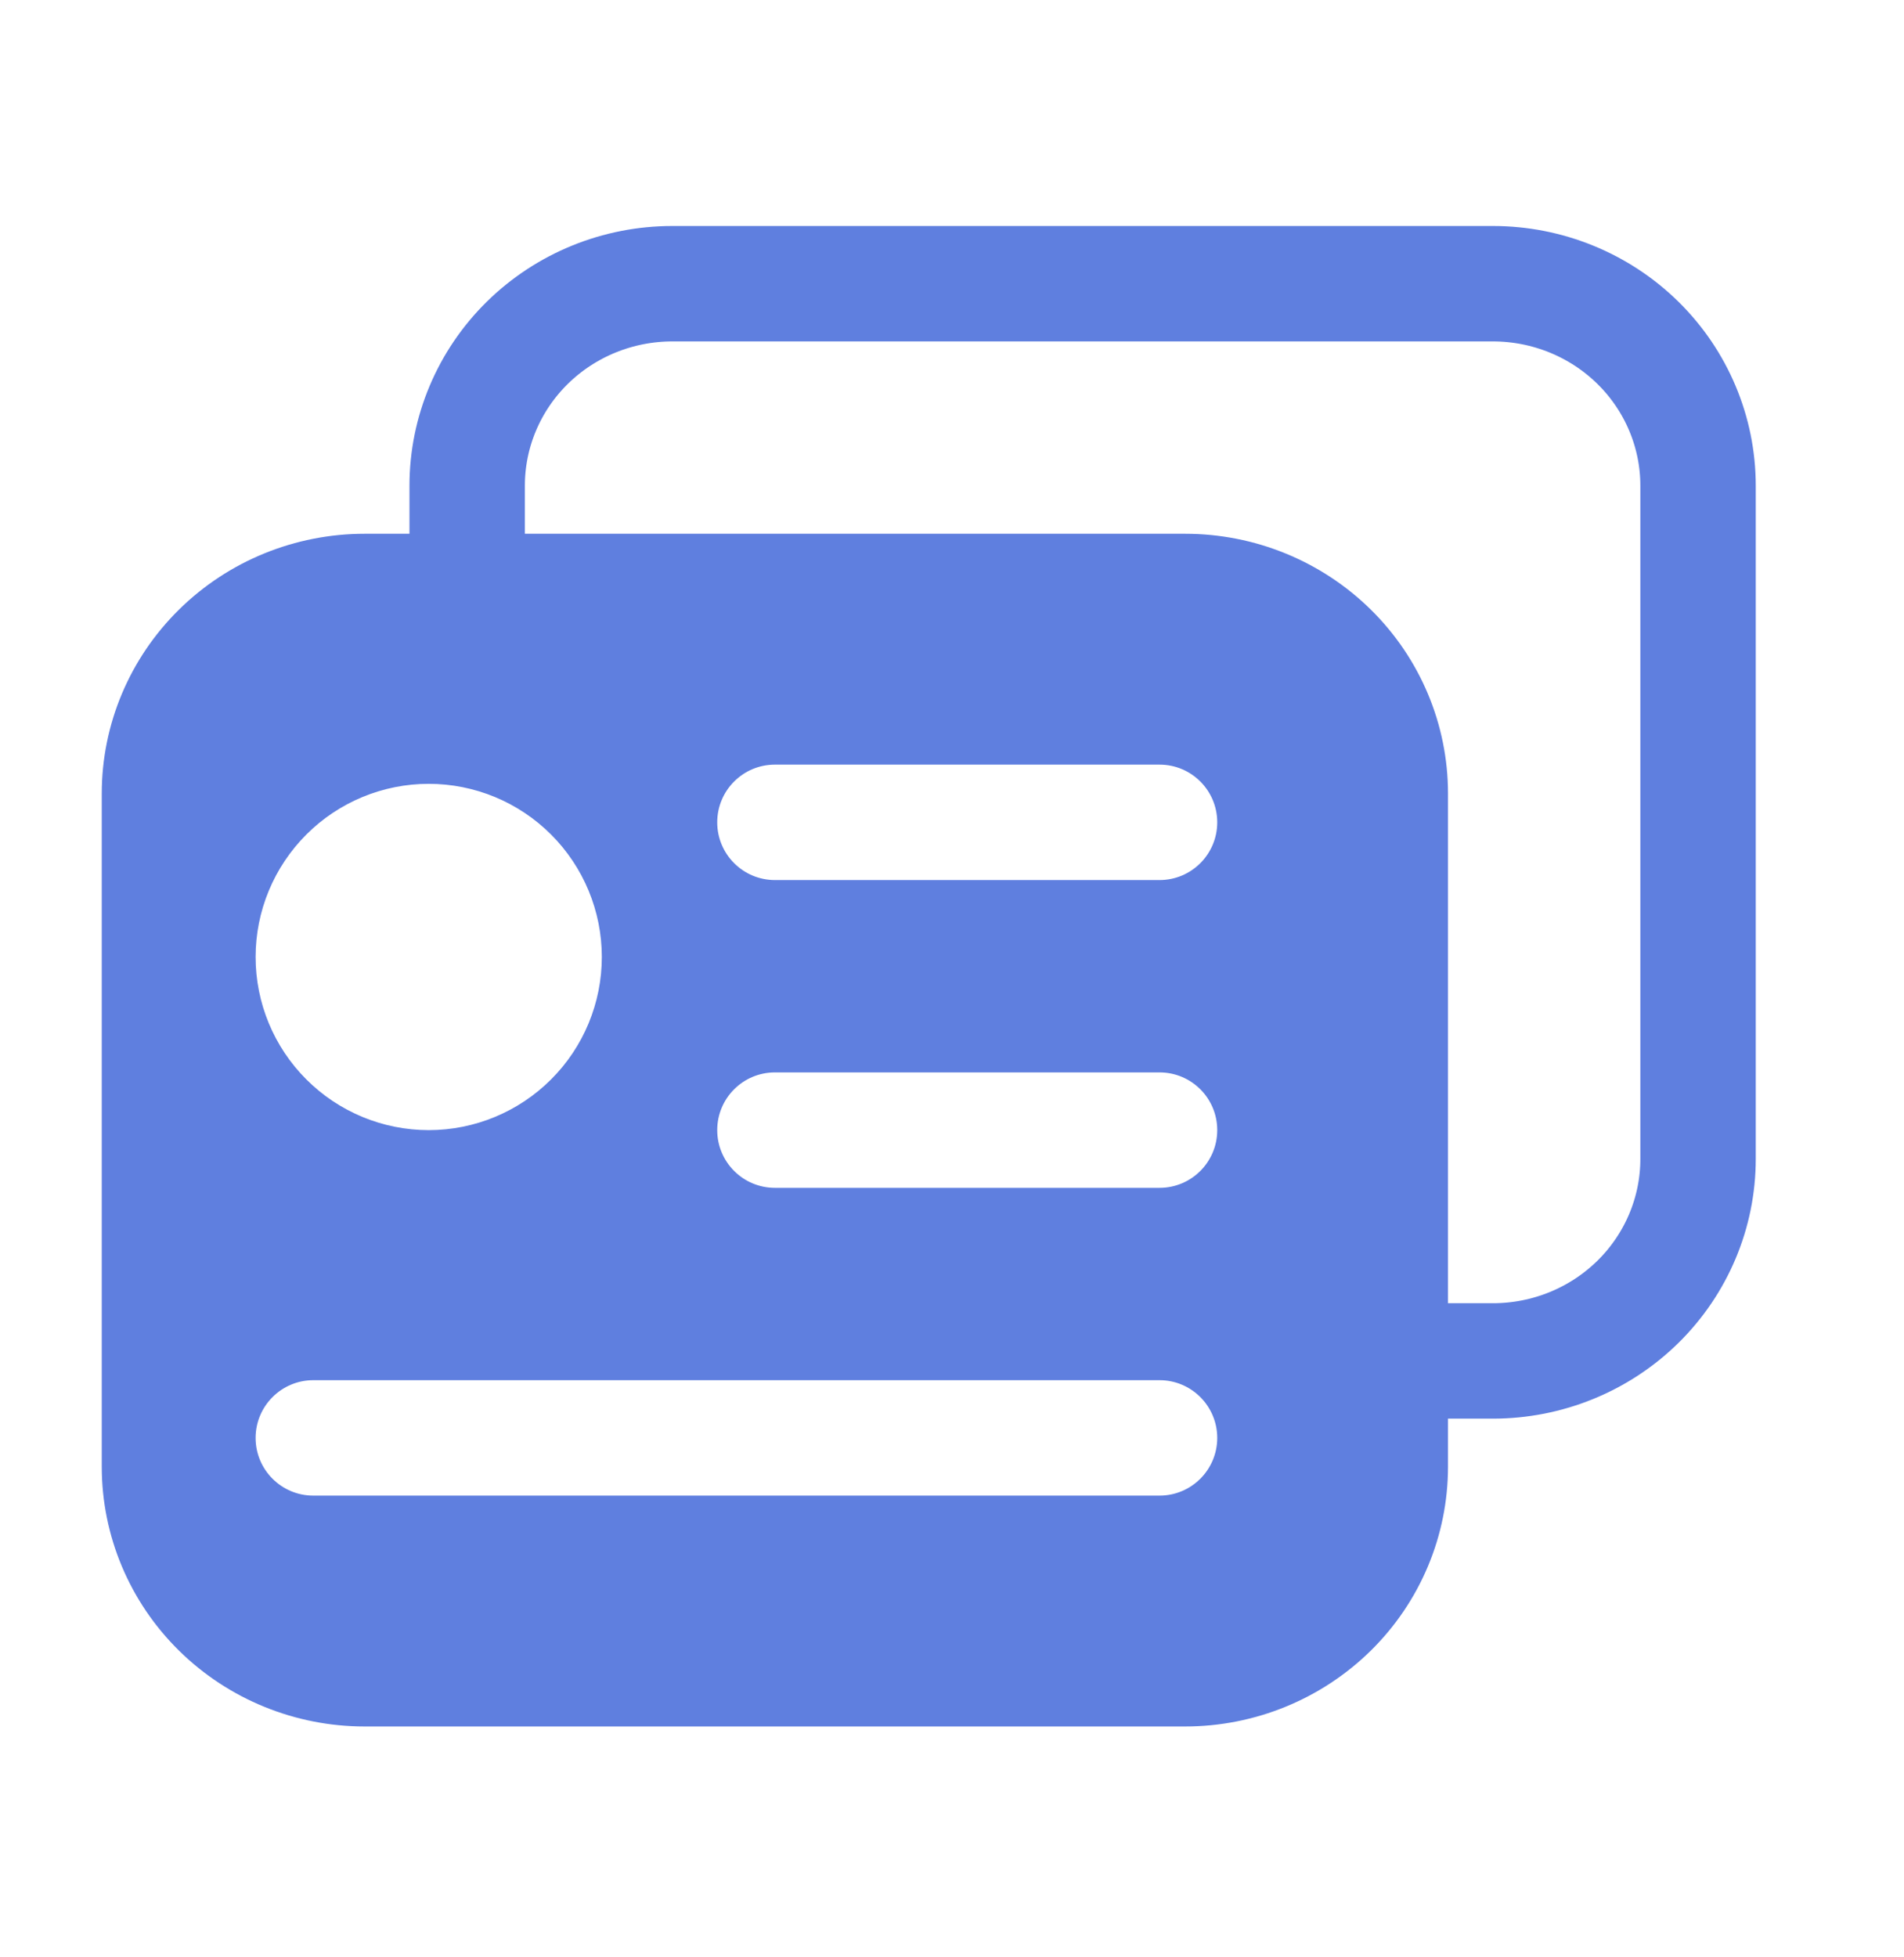
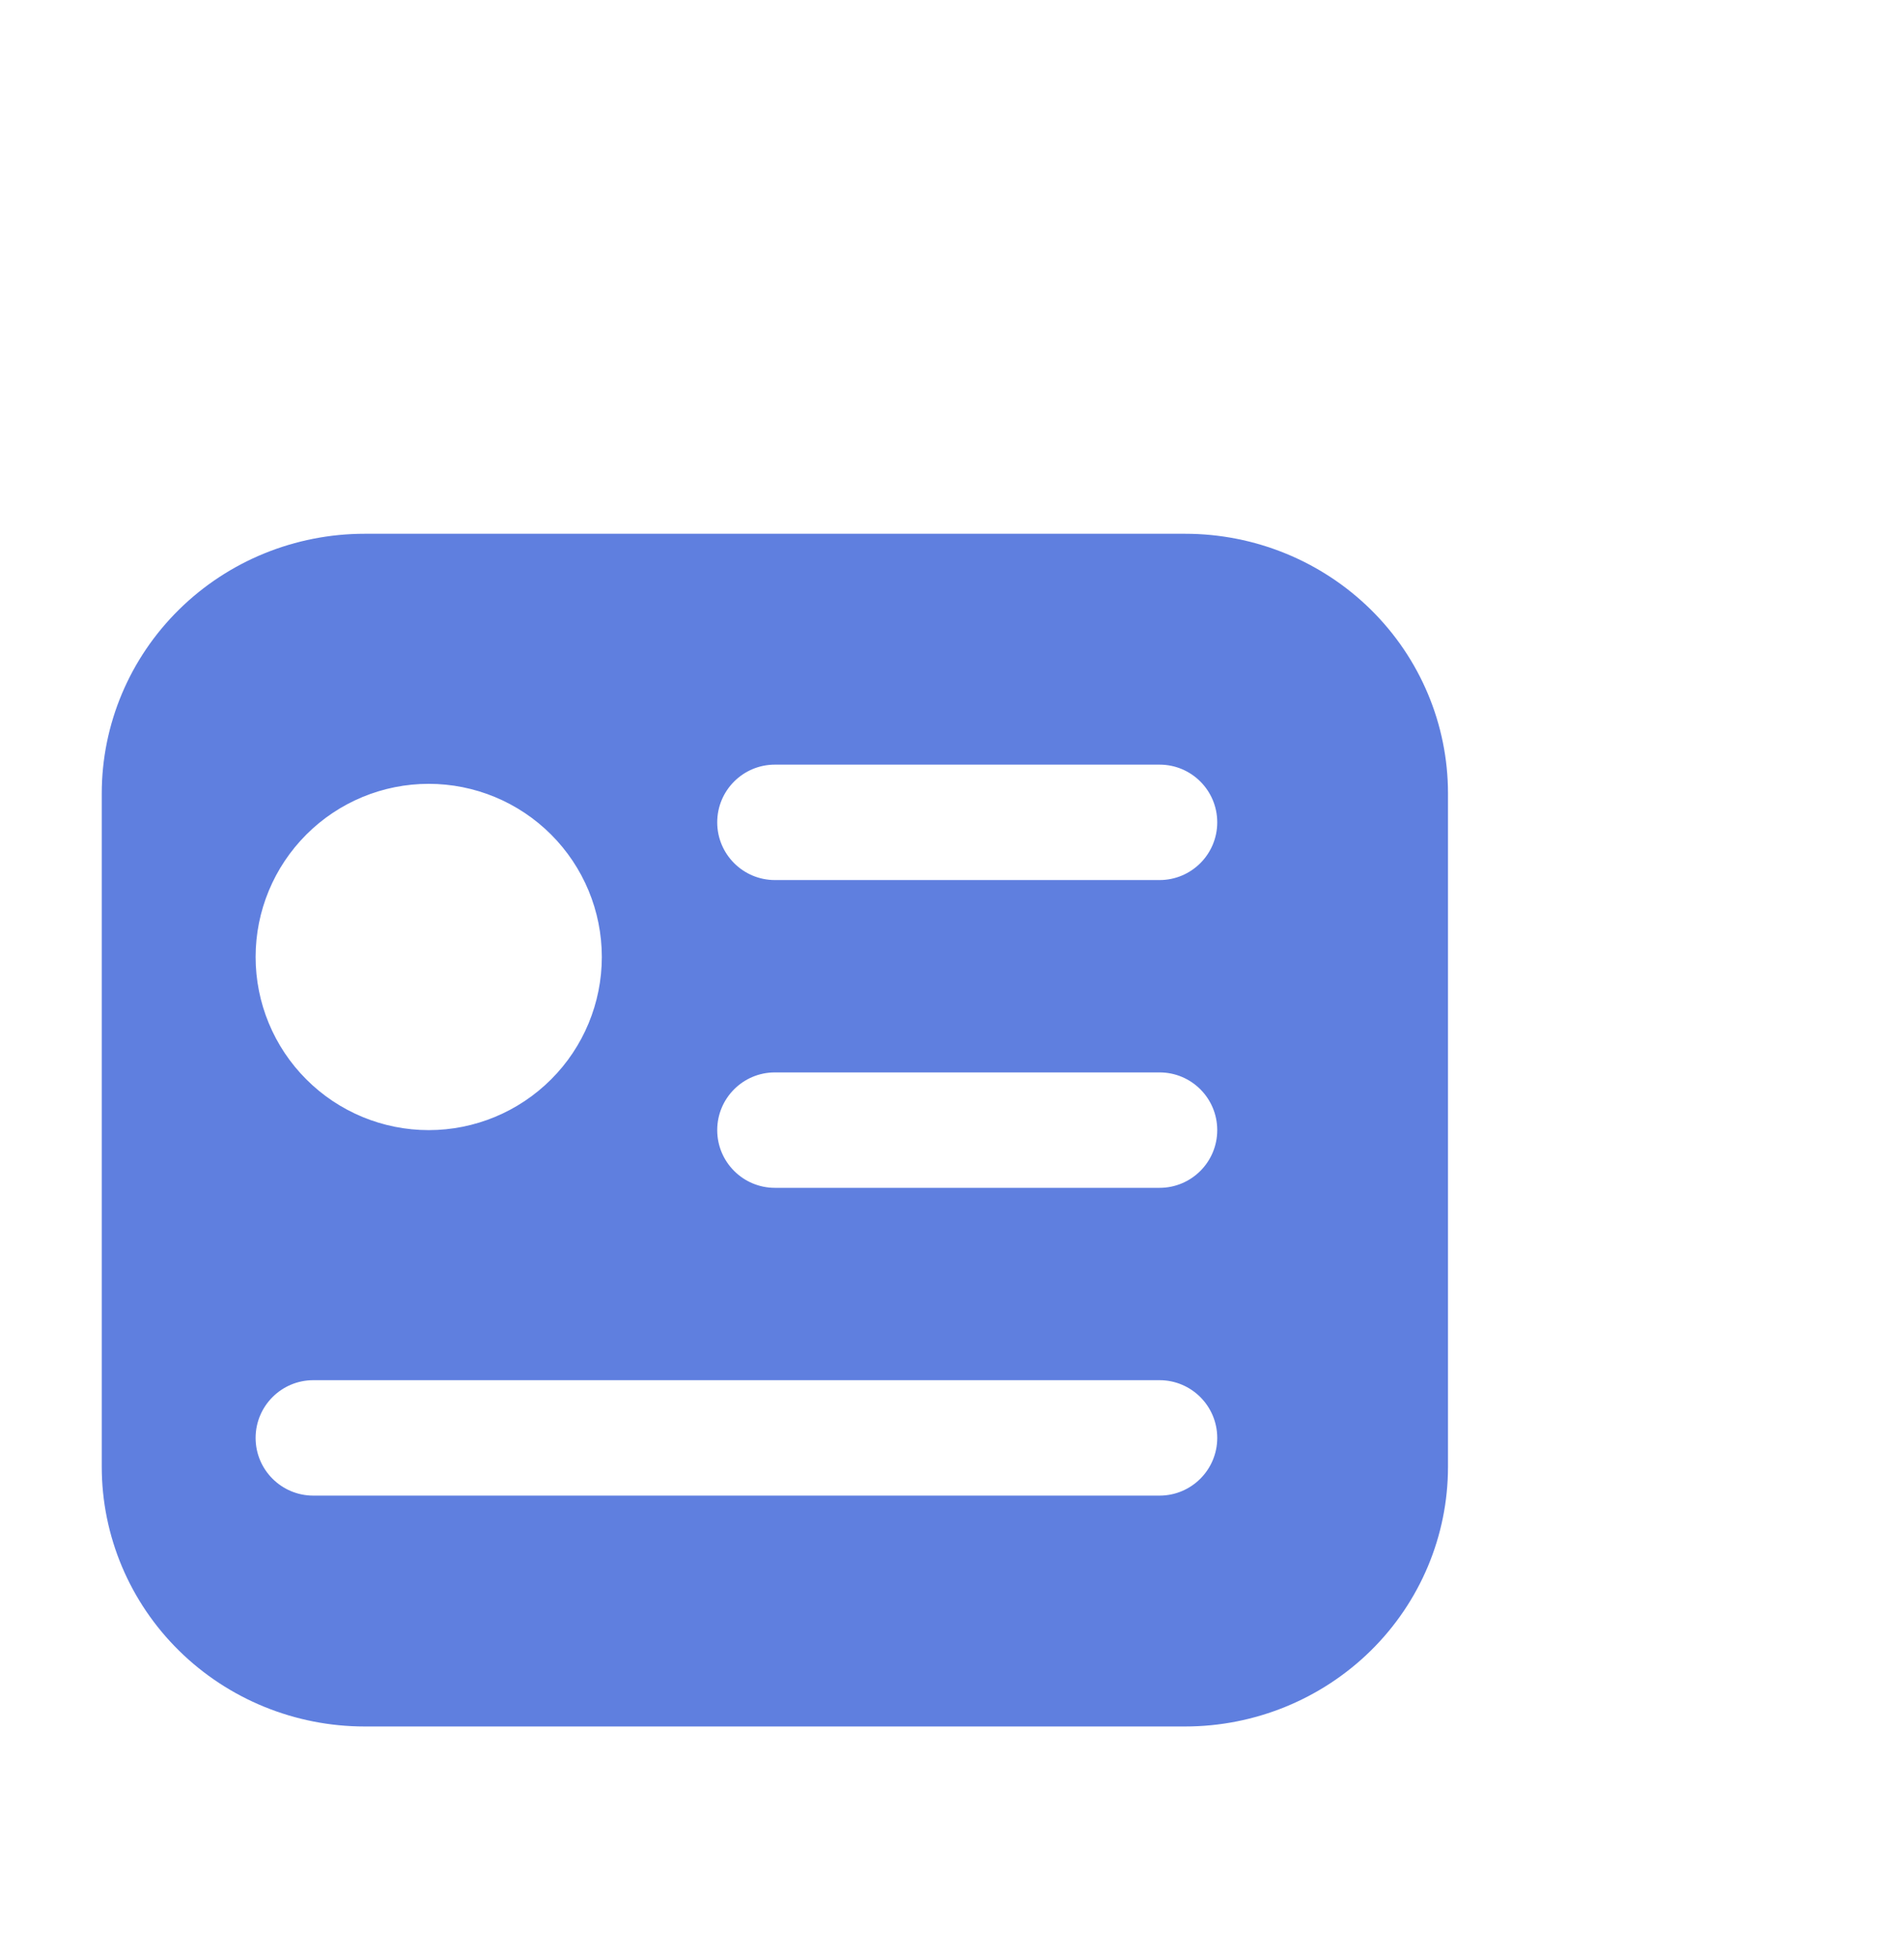
<svg xmlns="http://www.w3.org/2000/svg" width="36" height="37" viewBox="0 0 36 37" fill="none">
  <g clip-path="url(#clip0_1322_35793)">
-     <path d="M27.257 25.726H28.227C29.256 25.726 30.242 25.324 30.97 24.608C31.697 23.892 32.106 22.921 32.106 21.908V9.181C32.106 8.168 31.697 7.197 30.97 6.481C30.242 5.765 29.256 5.363 28.227 5.363H12.712C11.683 5.363 10.697 5.765 9.969 6.481C9.242 7.197 8.833 8.168 8.833 9.181V11.181" stroke="#5F7FDF" stroke-width="2.182" stroke-linecap="round" stroke-linejoin="round" />
    <path fill-rule="evenodd" clip-rule="evenodd" d="M3.386 11.522C4.319 10.603 5.581 10.09 6.894 10.09H22.409C23.721 10.09 24.983 10.603 25.917 11.522C26.851 12.441 27.378 13.692 27.378 14.999V27.726C27.378 29.034 26.851 30.285 25.917 31.204C24.983 32.122 23.721 32.636 22.409 32.636H6.894C5.581 32.636 4.319 32.122 3.386 31.204C2.452 30.285 1.924 29.034 1.924 27.726V14.999C1.924 13.692 2.452 12.441 3.386 11.522ZM13.561 15.545C13.561 14.942 14.049 14.454 14.652 14.454H21.924C22.527 14.454 23.015 14.942 23.015 15.545C23.015 16.147 22.527 16.636 21.924 16.636H14.652C14.049 16.636 13.561 16.147 13.561 15.545ZM14.652 20.272C14.049 20.272 13.561 20.76 13.561 21.363C13.561 21.965 14.049 22.454 14.652 22.454H21.924C22.527 22.454 23.015 21.965 23.015 21.363C23.015 20.76 22.527 20.272 21.924 20.272H14.652ZM4.833 27.181C4.833 26.579 5.322 26.09 5.924 26.09H21.924C22.526 26.09 23.015 26.579 23.015 27.181C23.015 27.784 22.526 28.272 21.924 28.272H5.924C5.322 28.272 4.833 27.784 4.833 27.181ZM5.792 20.404C5.178 19.791 4.833 18.958 4.833 18.09C4.833 17.222 5.178 16.39 5.792 15.776C6.405 15.162 7.238 14.817 8.106 14.817C8.974 14.817 9.806 15.162 10.42 15.776C11.034 16.39 11.379 17.222 11.379 18.09C11.379 18.958 11.034 19.791 10.42 20.404C9.806 21.018 8.974 21.363 8.106 21.363C7.238 21.363 6.405 21.018 5.792 20.404Z" fill="#5F7FDF" />
  </g>
  <defs>
    <clipPath id="clip0_1322_35793">
      <rect width="34.909" height="34.909" fill="white" transform="translate(0.105 0.999)" />
    </clipPath>
  </defs>
</svg>